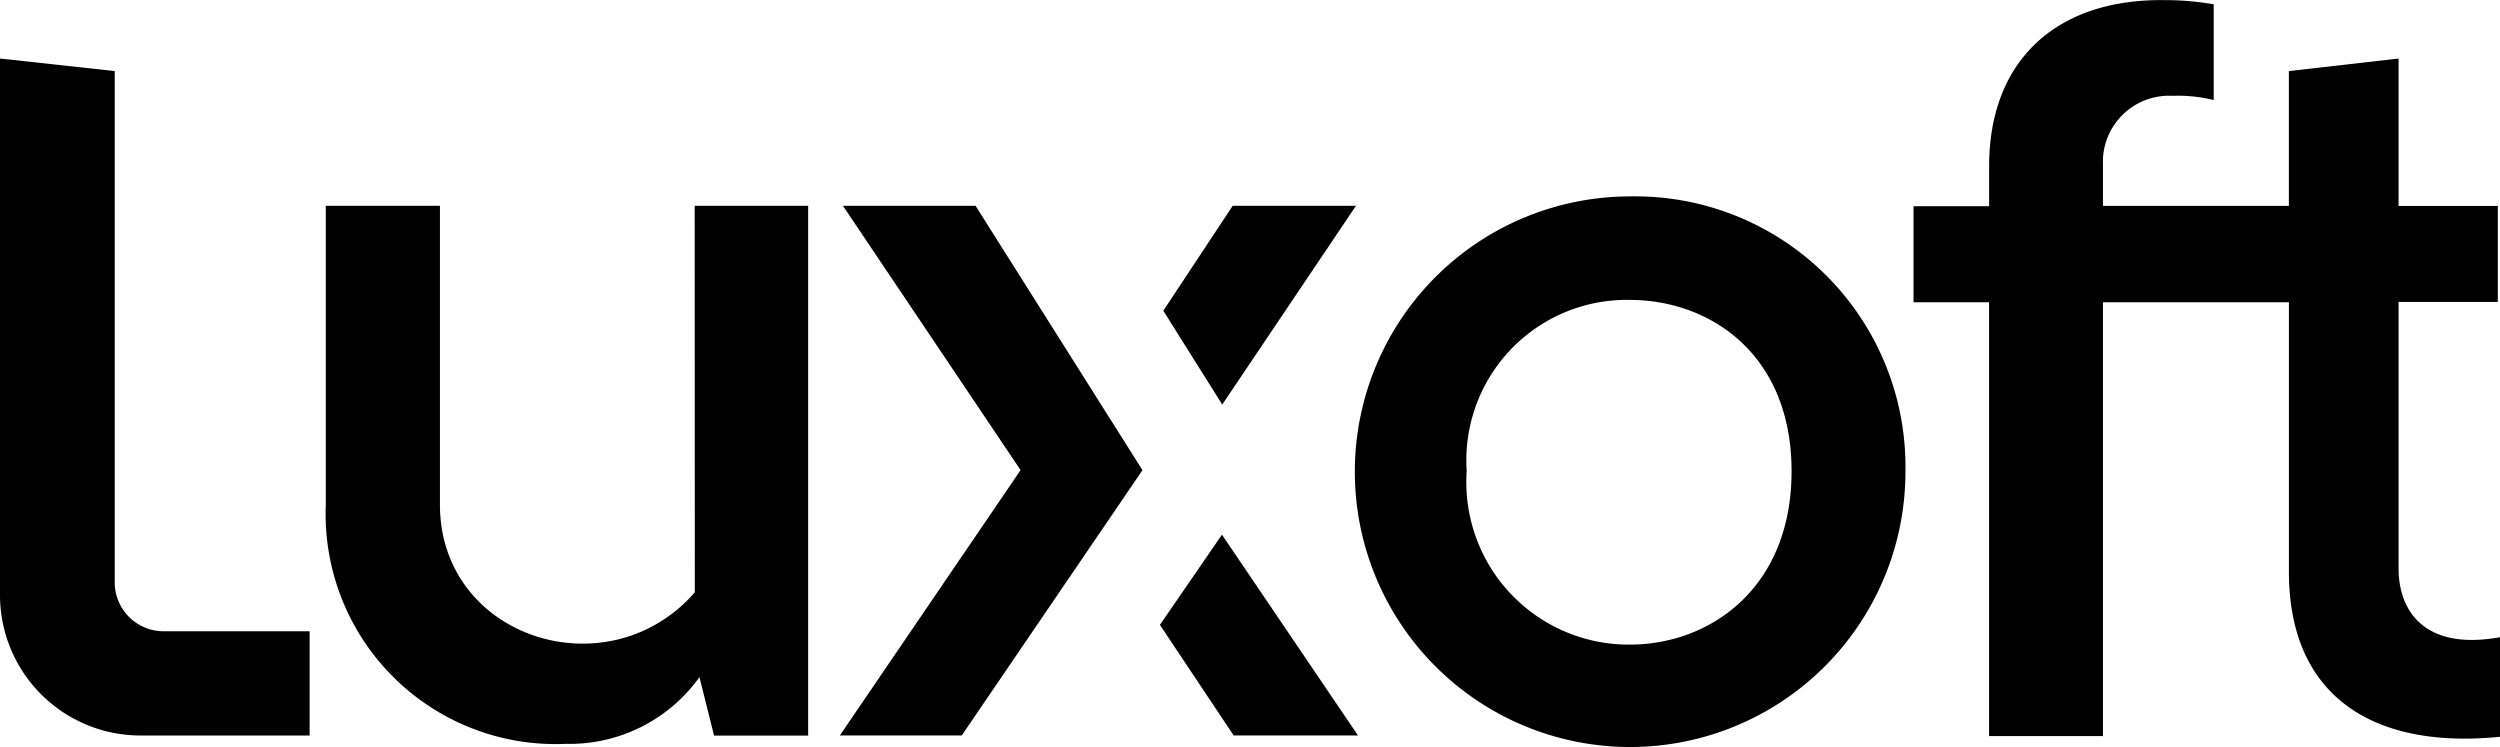
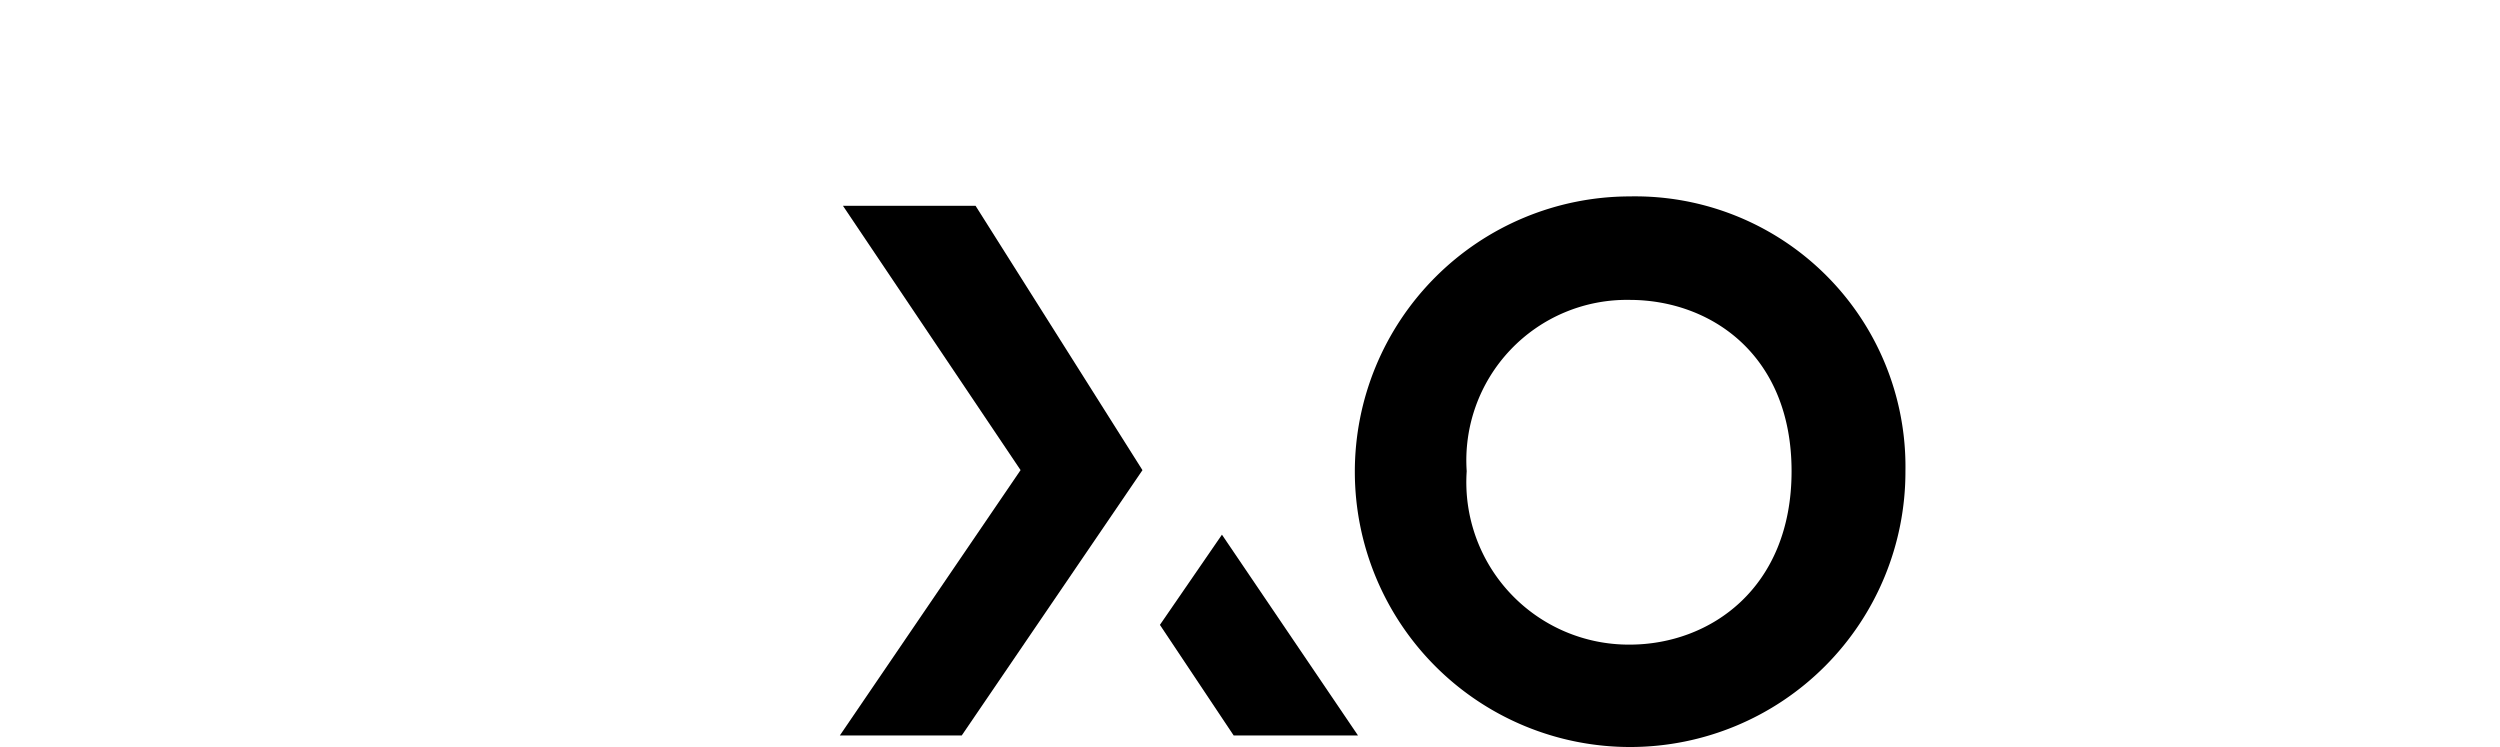
<svg xmlns="http://www.w3.org/2000/svg" id="LUXOFT_logo" width="93.707" height="28" viewBox="0 0 93.707 28">
-   <path id="Path_291" data-name="Path 291" d="M127.541,137.269c-3.252,3.72-9.553,1.724-9.553-3.29v-11.2H113.71v11.2a8.624,8.624,0,0,0,9.005,8.968,5.99,5.99,0,0,0,5-2.5l.548,2.191h3.527V122.78h-4.253Z" transform="translate(-101.498 -115.065)" />
  <path id="Path_292" data-name="Path 292" d="M277.974,121.37a10.319,10.319,0,1,0,10.339,10.3A10.132,10.132,0,0,0,277.974,121.37Zm0,16.8a6.088,6.088,0,0,1-6.106-6.5,6.015,6.015,0,0,1,6.106-6.421c3.017,0,6.071,2.036,6.071,6.421S280.991,138.17,277.974,138.17Z" transform="translate(-216.892 -114.008)" />
-   <path id="Path_293" data-name="Path 293" d="M369.791,113.242v-9.986h3.72v-3.6h-3.72V94.133l-4.112.47v5.051h-6.967v-1.5a2.483,2.483,0,0,1,2.624-2.624,5.5,5.5,0,0,1,1.526.158V92.1a10.691,10.691,0,0,0-1.879-.158c-4.032-.038-6.539,2.271-6.539,6.226v1.5H351.61v3.6h2.832v16.26h4.27v-16.26h6.969v10.1c0,4.775,3.289,6.657,7.912,6.186v-3.732C370.772,116.334,369.791,114.848,369.791,113.242Z" transform="translate(-279.886 -91.938)" />
  <path id="Path_294" data-name="Path 294" d="M195.821,122.78h-4.973l6.657,9.906-6.774,9.946H195.3l6.774-9.944-6.256-9.909Z" transform="translate(-159.251 -115.065)" />
-   <path id="Path_295" data-name="Path 295" d="M246.427,122.78h-4.62l-2.6,3.932,2.209,3.517Z" transform="translate(-195.603 -115.065)" />
  <path id="Path_296" data-name="Path 296" d="M241.009,172.06l-2.319,3.372,2.764,4.145h4.66l-5.1-7.527Z" transform="translate(-195.213 -152.01)" />
-   <path id="Path_297" data-name="Path 297" d="M71.024,122.178a1.834,1.834,0,0,1-1.834-1.831V101.18l-4.3-.47v20.107a5.268,5.268,0,0,0,5.281,5.268h6.324v-3.907Z" transform="translate(-64.89 -98.516)" />
</svg>